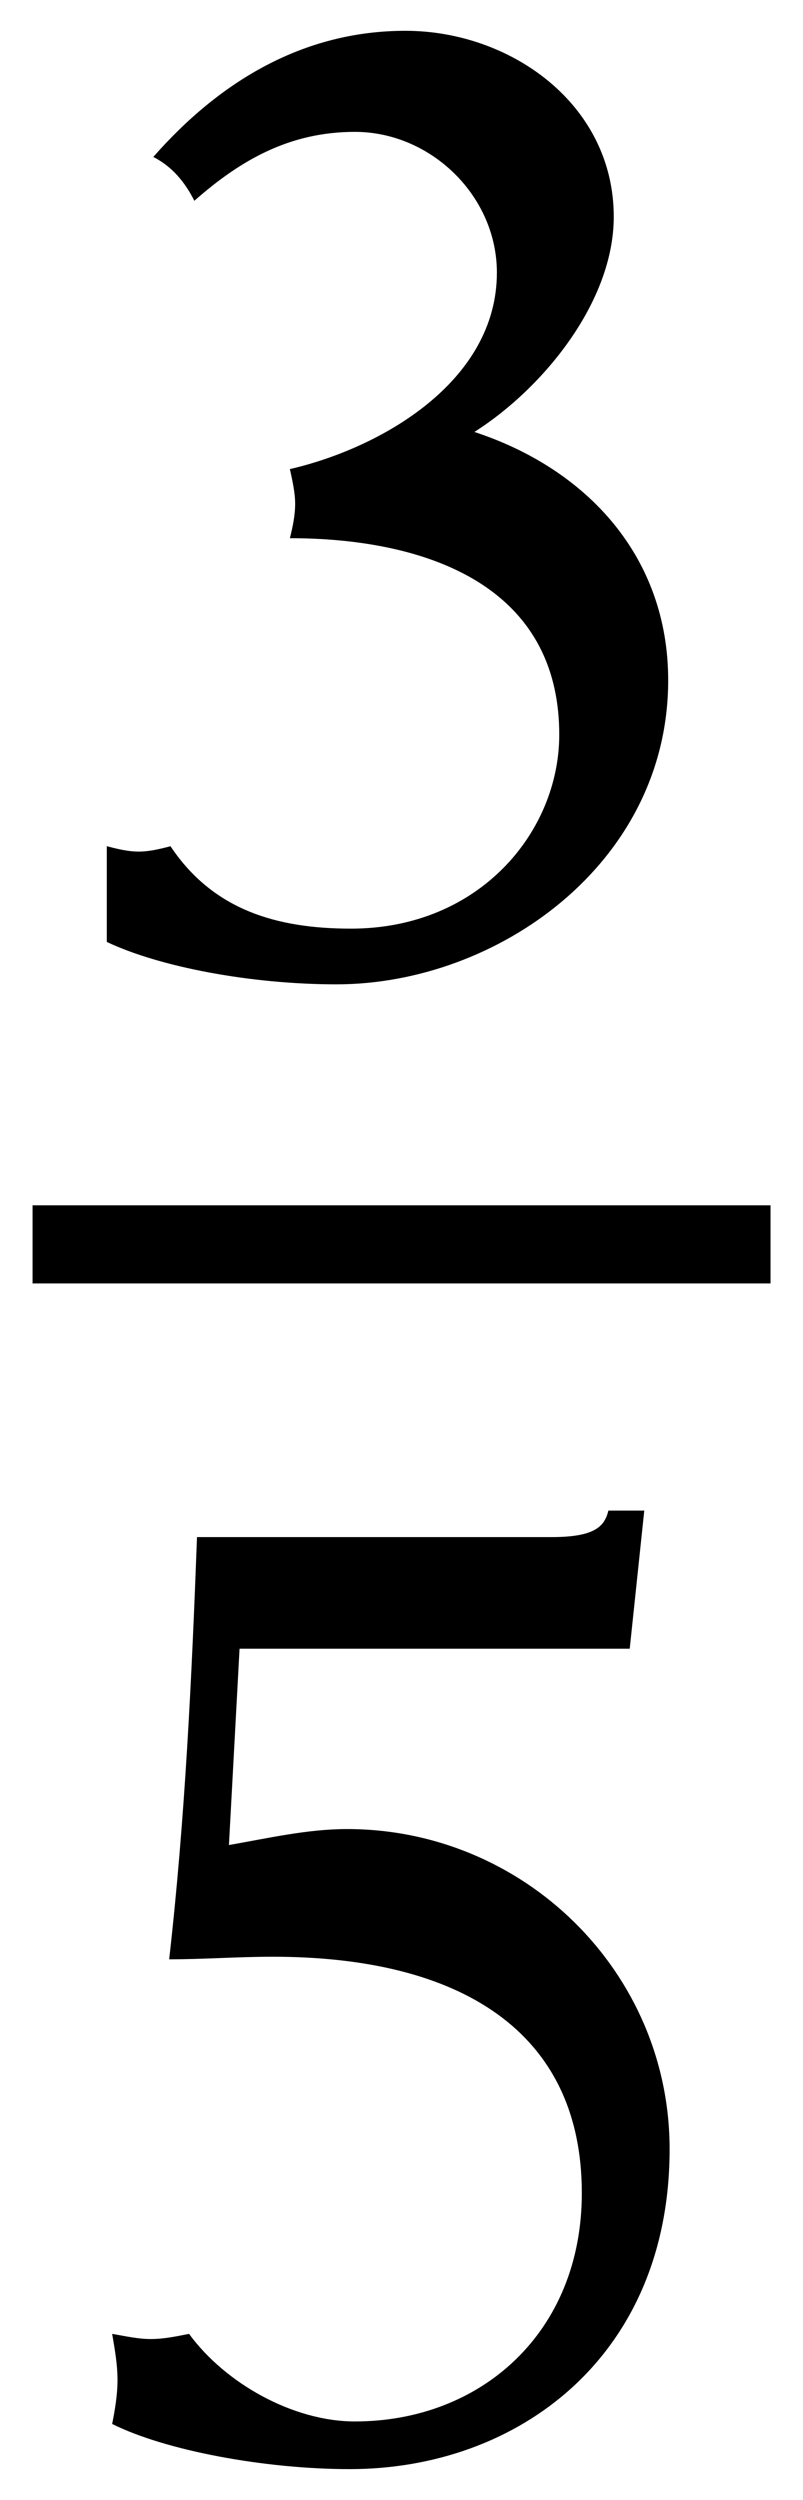
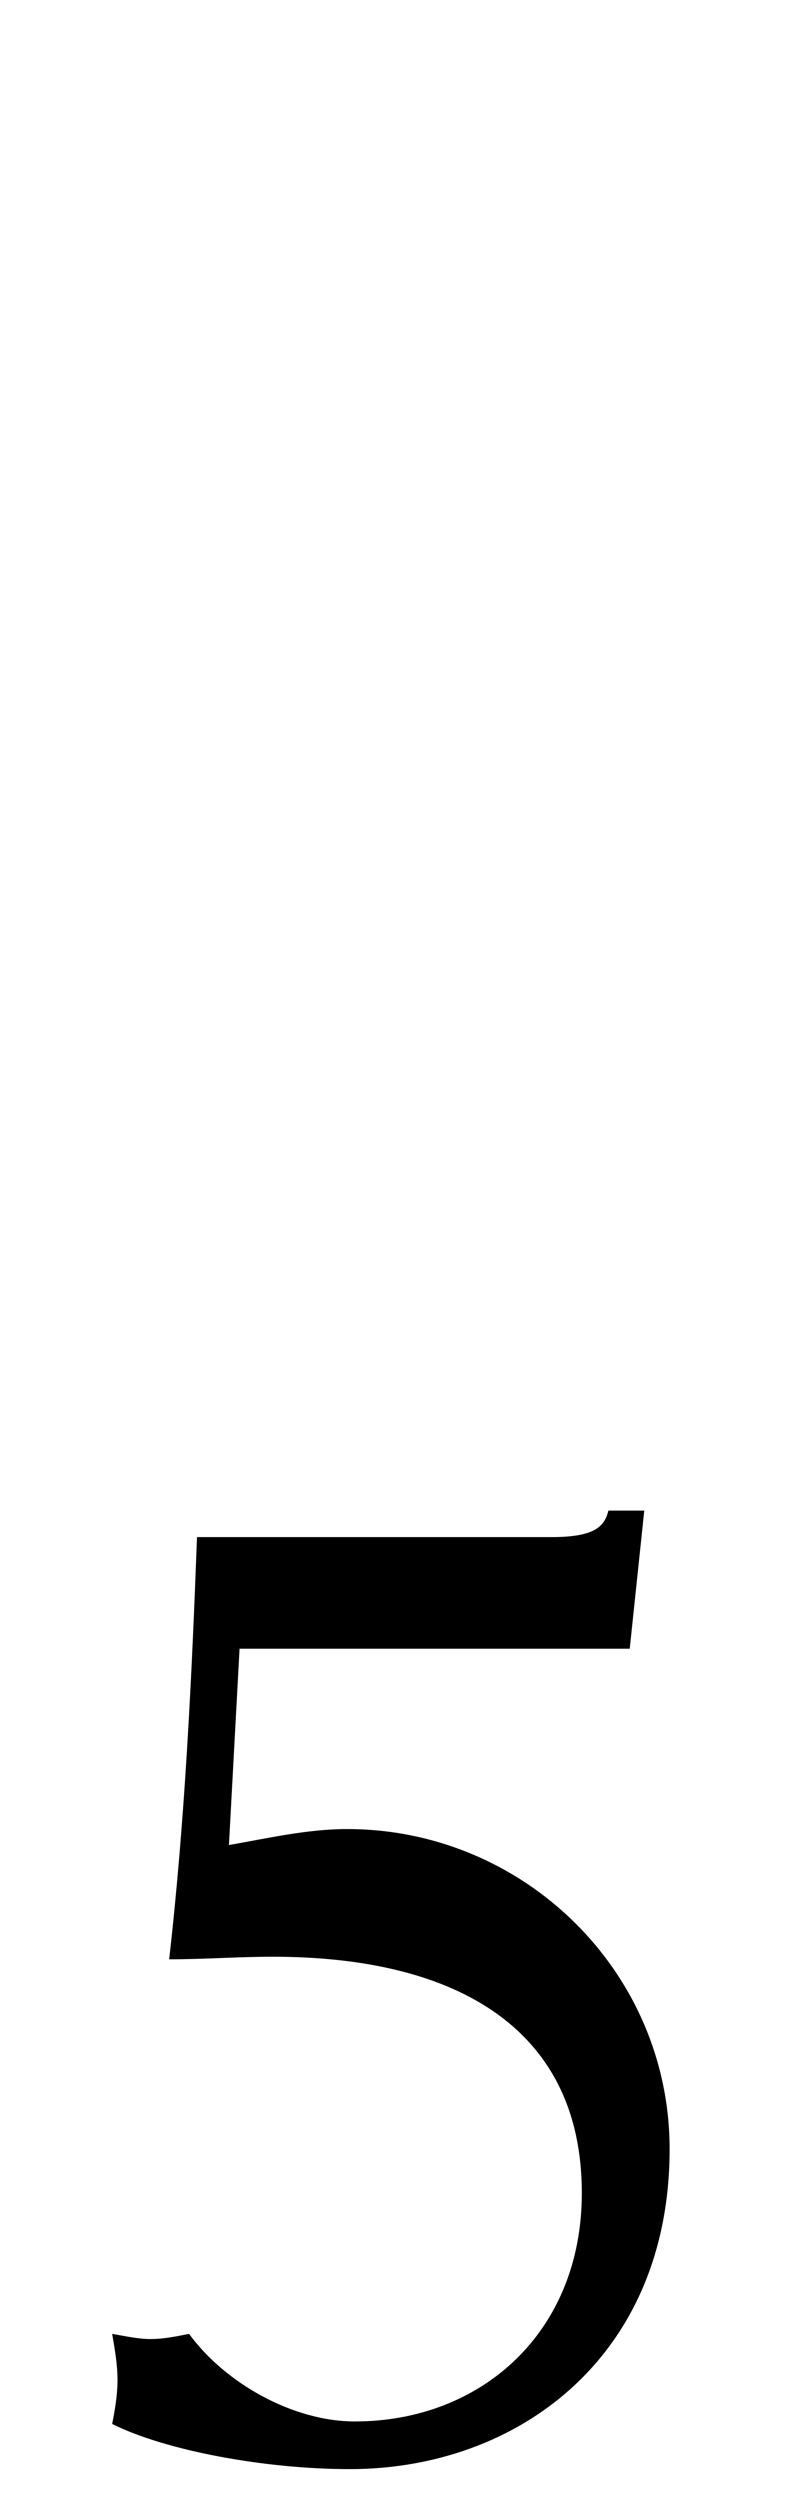
<svg xmlns="http://www.w3.org/2000/svg" version="1.1" id="Layer_1" x="0px" y="0px" width="9px" height="28px" viewBox="0 0 9 28" style="enable-background:new 0 0 9 28;" xml:space="preserve">
  <g>
-     <rect x="0.365" y="13.5" width="8.271" height="0.875" />
-     <path d="M1.198,9.478c0.119,0.031,0.237,0.06,0.356,0.06c0.12,0,0.238-0.029,0.357-0.06   c0.476,0.714,1.19,0.923,2.023,0.923c1.442,0,2.334-1.087,2.334-2.172c0-1.724-1.577-2.201-3.019-2.201   c0.03-0.12,0.059-0.253,0.059-0.386c0-0.12-0.029-0.253-0.059-0.388c1.026-0.237,2.32-0.981,2.32-2.201   c0-0.861-0.743-1.576-1.591-1.576c-0.729,0-1.279,0.313-1.8,0.772C2.075,2.042,1.927,1.863,1.718,1.758   C2.462,0.911,3.399,0.345,4.544,0.345c1.175,0,2.335,0.819,2.335,2.083c0,0.952-0.789,1.919-1.562,2.41   C6.582,5.253,7.489,6.236,7.489,7.619c0,2.053-1.919,3.406-3.719,3.406c-0.952,0-1.978-0.193-2.573-0.475V9.478z" />
    <path d="M2.566,20.665c0.431-0.075,0.878-0.179,1.324-0.179c1.978,0,3.615,1.593,3.615,3.585   c0,2.319-1.695,3.584-3.585,3.584c-0.952,0-2.067-0.208-2.663-0.506c0.03-0.149,0.06-0.326,0.06-0.49   c0-0.178-0.03-0.342-0.06-0.519c0.164,0.029,0.297,0.058,0.431,0.058c0.149,0,0.283-0.029,0.431-0.058   c0.402,0.55,1.16,0.981,1.859,0.981c1.413,0,2.543-0.996,2.543-2.558c0-1.815-1.368-2.647-3.465-2.647   c-0.387,0-0.774,0.029-1.16,0.029c0.179-1.576,0.253-3.153,0.312-4.729h3.972c0.49,0,0.595-0.12,0.639-0.297   h0.402l-0.163,1.547H2.685L2.566,20.665z" />
  </g>
</svg>